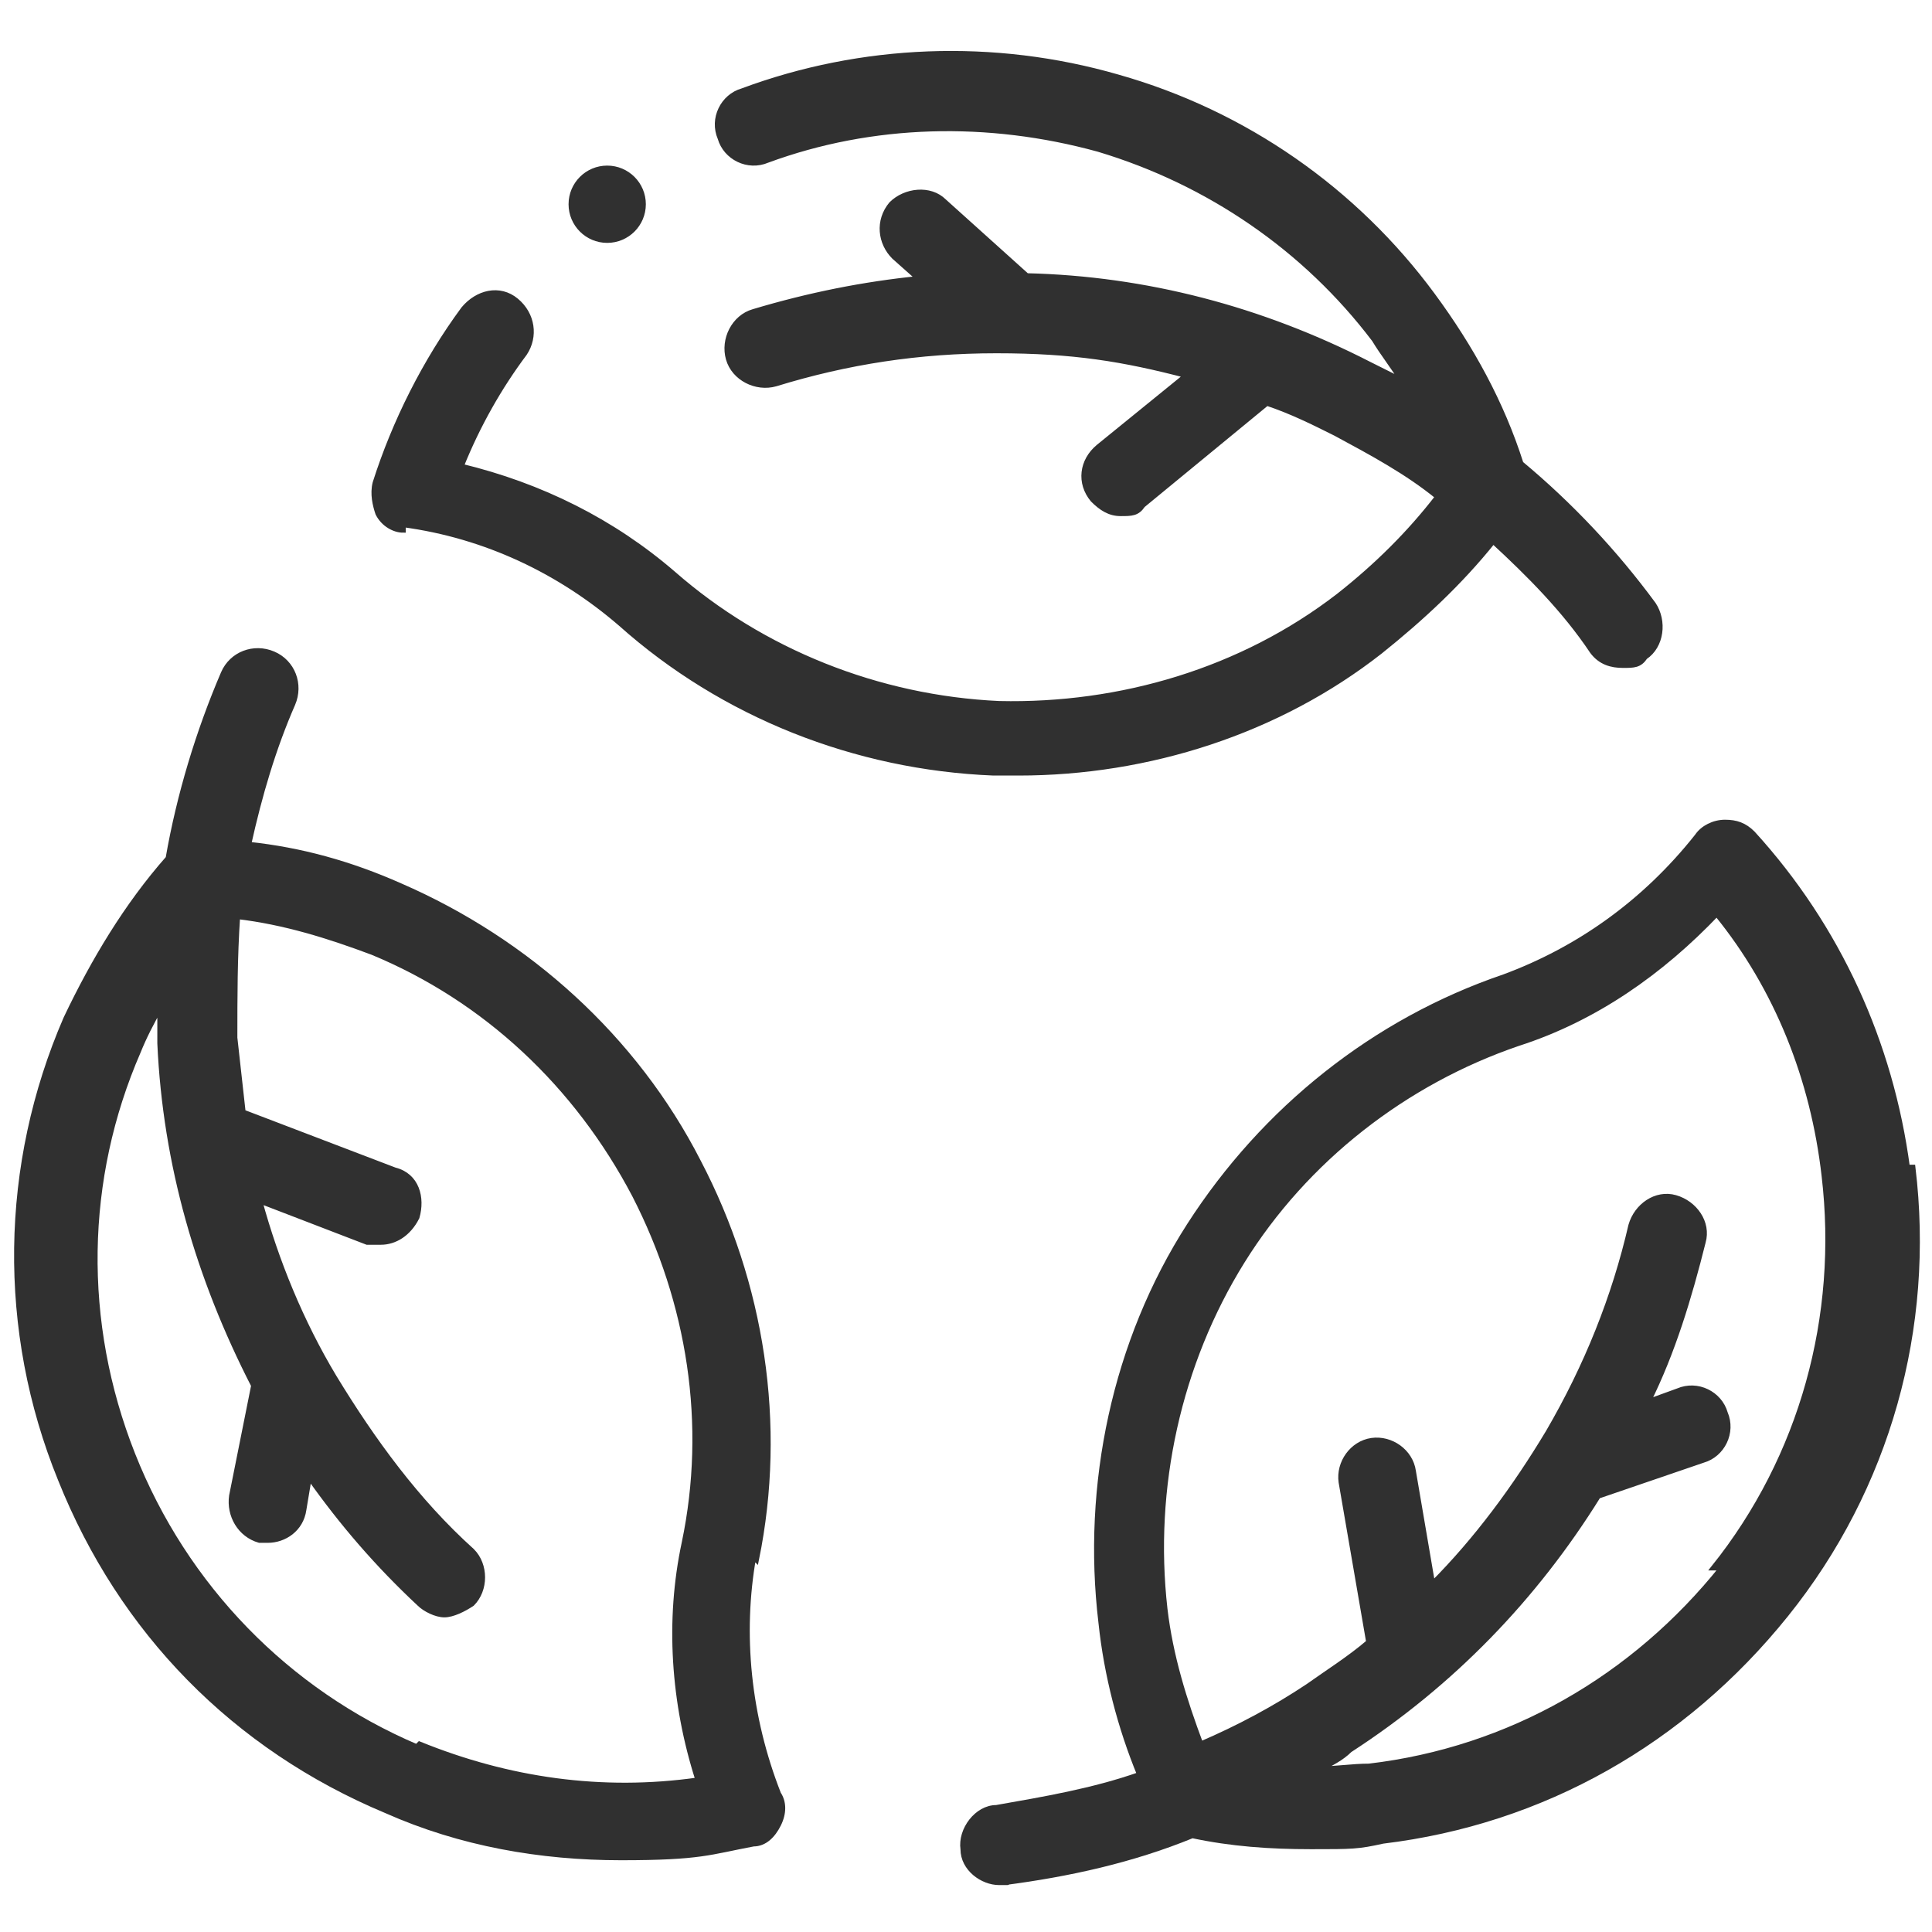
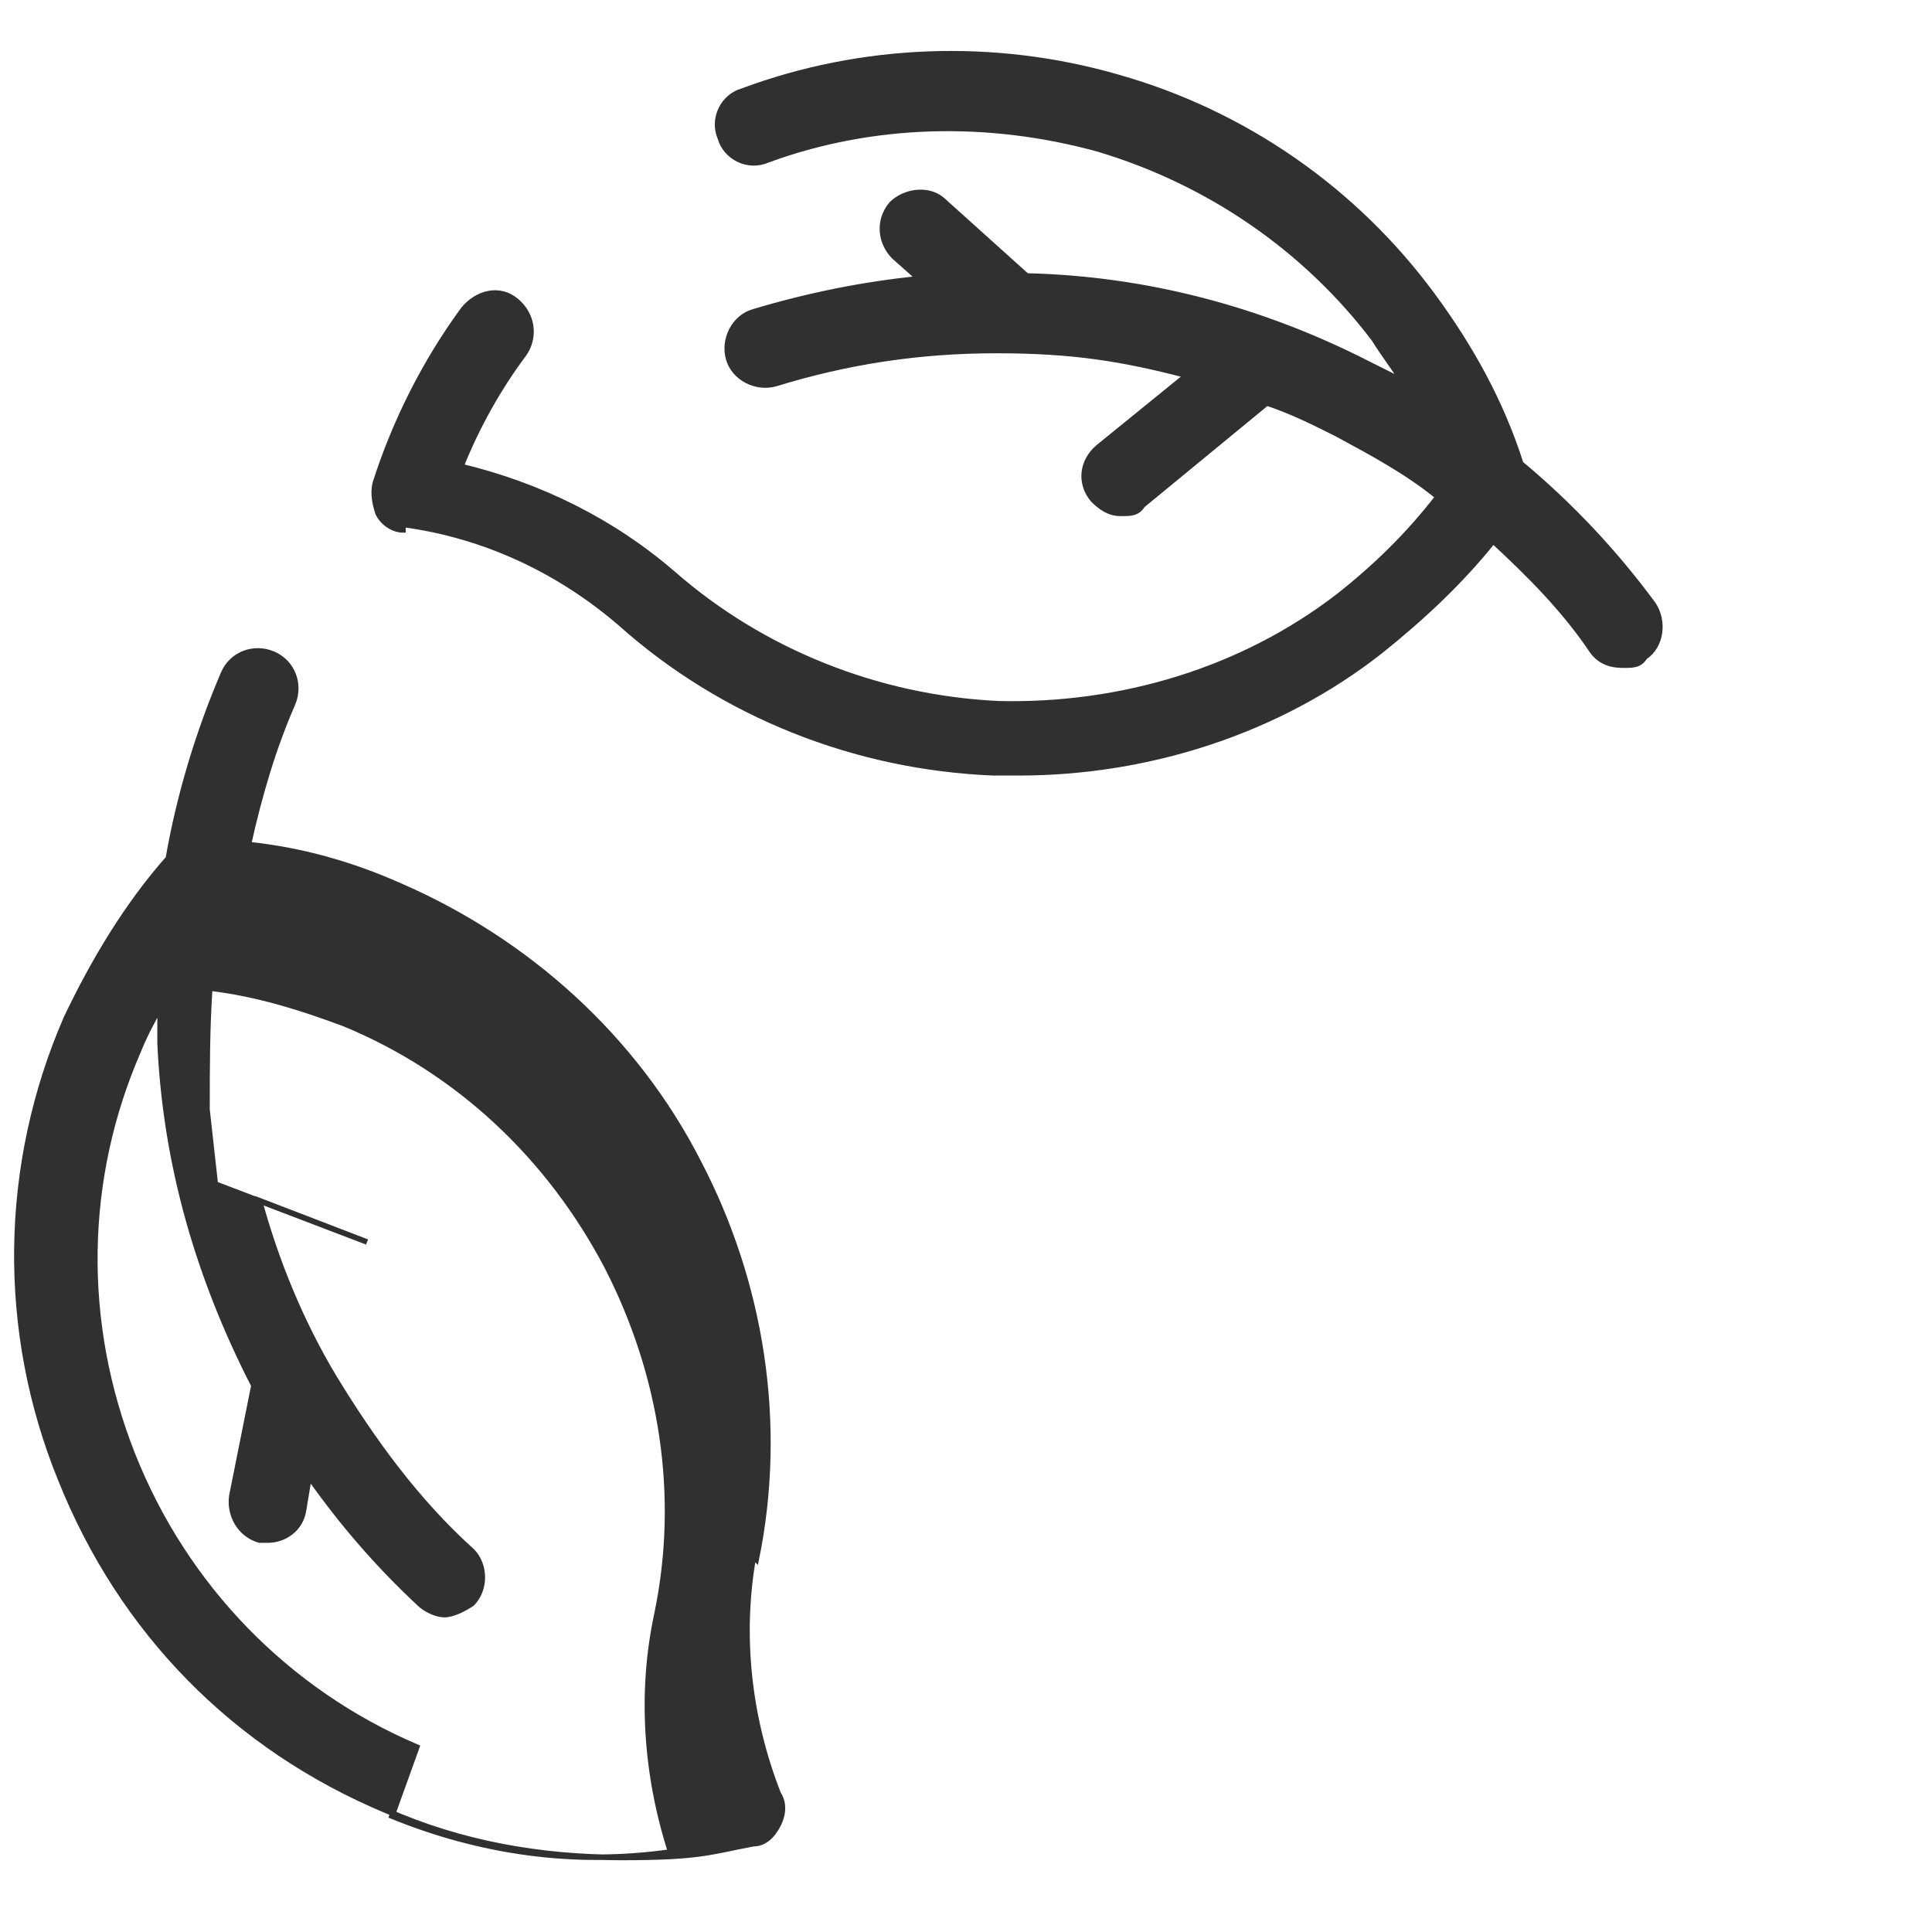
<svg xmlns="http://www.w3.org/2000/svg" id="Layer_1" data-name="Layer 1" version="1.1" viewBox="0 0 70 70">
  <defs>
    <style>
      .cls-1 {
        fill: #303030;
        stroke: #303030;
        stroke-miterlimit: 10;
        stroke-width: .2px;
      }
    </style>
  </defs>
  <path class="cls-1" d="M14.6,19c3,.4,5.7,1.7,7.9,3.6,3.7,3.3,8.5,5.2,13.5,5.4.3,0,.6,0,.9,0,4.7,0,9.4-1.5,13.1-4.4,1.5-1.2,2.9-2.5,4.1-4,1.3,1.2,2.6,2.5,3.6,4,.3.4.7.5,1.1.5s.6,0,.8-.3c.6-.4.7-1.3.3-1.9-1.4-1.9-3-3.6-4.8-5.1-.7-2.2-1.8-4.2-3.2-6.1-2.8-3.8-6.8-6.6-11.4-7.9-4.5-1.3-9.3-1.1-13.6.5-.7.2-1.1,1-.8,1.7.2.7,1,1.1,1.7.8,3.8-1.4,8-1.5,12-.4,4,1.2,7.5,3.6,10,6.9.3.5.7,1,1,1.5-.4-.2-.8-.4-1.2-.6-3.9-2-8.1-3.1-12.4-3.2l-3-2.7c-.5-.5-1.4-.4-1.9.1-.5.6-.4,1.4.1,1.9l.9.8c-2,.2-4,.6-6,1.2-.7.2-1.1,1-.9,1.7.2.7,1,1.1,1.7.9,2.6-.8,5.2-1.2,8-1.2s4.6.3,6.9.9l-3.2,2.6c-.6.5-.7,1.3-.2,1.9.3.3.6.5,1,.5s.6,0,.8-.3l4.5-3.7c.9.3,1.7.7,2.5,1.1,1.3.7,2.6,1.4,3.7,2.3-1,1.3-2.2,2.5-3.6,3.6-3.5,2.7-7.9,4-12.3,3.9-4.4-.2-8.6-1.9-11.8-4.7-2.2-1.9-4.8-3.2-7.7-3.9.6-1.5,1.4-2.9,2.3-4.1.4-.6.3-1.4-.3-1.9s-1.4-.3-1.9.3c-1.4,1.9-2.5,4.1-3.2,6.3-.1.4,0,.8.1,1.1.2.4.6.6.9.6h0Z" />
-   <path class="cls-1" d="M27.4,56.5c1-4.9.2-10-2.1-14.4-2.3-4.5-6.2-8-10.8-10-1.8-.8-3.6-1.3-5.5-1.5.4-1.8.9-3.5,1.6-5.1.3-.7,0-1.5-.7-1.8-.7-.3-1.5,0-1.8.7-.9,2.1-1.6,4.4-2,6.7-1.5,1.7-2.7,3.7-3.7,5.8-2.3,5.3-2.4,11.3-.2,16.7,2.2,5.5,6.3,9.7,11.8,12,2.7,1.2,5.6,1.7,8.5,1.7s3.2-.2,4.8-.5c.4,0,.7-.3.9-.7s.2-.8,0-1.1c-1.1-2.8-1.4-5.8-.9-8.6h0ZM15.1,63.3c-4.7-2-8.4-5.8-10.3-10.6-1.9-4.8-1.8-10,.2-14.6.2-.5.5-1.1.8-1.6,0,.4,0,.9,0,1.3.2,4.4,1.4,8.5,3.4,12.4l-.8,4c-.1.7.3,1.4,1,1.6,0,0,.2,0,.3,0,.6,0,1.2-.4,1.3-1.1l.2-1.2c1.2,1.7,2.5,3.2,4,4.6.2.2.6.4.9.4s.7-.2,1-.4c.5-.5.5-1.4,0-1.9-2-1.8-3.6-4-5-6.3-1.2-2-2.1-4.2-2.7-6.4l3.9,1.5c.2,0,.3,0,.5,0,.5,0,1-.3,1.3-.9.2-.7,0-1.5-.8-1.7l-5.5-2.1c-.1-.9-.2-1.8-.3-2.7,0-1.5,0-2.9.1-4.4,1.7.2,3.3.7,4.9,1.3,4.1,1.7,7.4,4.8,9.5,8.8,2,3.9,2.7,8.3,1.8,12.6-.6,2.8-.4,5.8.5,8.6-3.5.5-6.9,0-10.1-1.3h0Z" />
-   <path class="cls-1" d="M69.1,42.3c-.6-4.5-2.5-8.7-5.6-12.1-.3-.3-.6-.4-1-.4-.4,0-.8.2-1,.5-1.9,2.4-4.3,4.1-7,5.1-4.7,1.6-8.7,4.8-11.4,9-2.7,4.2-3.8,9.4-3.2,14.4.2,1.9.7,3.8,1.4,5.5-1.7.6-3.5.9-5.2,1.2-.7,0-1.3.8-1.2,1.5,0,.7.7,1.2,1.3,1.2s.1,0,.2,0c2.3-.3,4.6-.8,6.8-1.7,1.4.3,2.8.4,4.3.4s1.7,0,2.6-.2c5.8-.7,10.9-3.6,14.6-8.2,3.7-4.6,5.3-10.4,4.6-16.2h0ZM62.4,56.8c-3.2,4-7.7,6.6-12.8,7.2-.6,0-1.2.1-1.8.1.4-.2.8-.4,1.1-.7,3.7-2.4,6.7-5.5,9-9.2l3.8-1.3c.7-.2,1.1-1,.8-1.7-.2-.7-1-1.1-1.7-.8l-1.1.4c.9-1.8,1.5-3.8,2-5.8.2-.7-.3-1.4-1-1.6s-1.4.3-1.6,1c-.6,2.6-1.6,5.1-3,7.5-1.2,2-2.6,3.9-4.2,5.5l-.7-4.1c-.1-.7-.8-1.2-1.5-1.1-.7.1-1.2.8-1.1,1.5l1,5.8c-.7.6-1.5,1.1-2.2,1.6-1.2.8-2.5,1.5-3.9,2.1-.6-1.6-1.1-3.2-1.3-4.9-.5-4.4.5-8.9,2.8-12.6,2.3-3.7,5.9-6.5,10-7.9,2.8-.9,5.2-2.6,7.2-4.7,2.2,2.7,3.5,6,3.9,9.5.6,5.1-.8,10.2-4,14.2h0Z" />
-   <circle class="cls-1" cx="22" cy="7.4" r="1.3" />
+   <path class="cls-1" d="M27.4,56.5c1-4.9.2-10-2.1-14.4-2.3-4.5-6.2-8-10.8-10-1.8-.8-3.6-1.3-5.5-1.5.4-1.8.9-3.5,1.6-5.1.3-.7,0-1.5-.7-1.8-.7-.3-1.5,0-1.8.7-.9,2.1-1.6,4.4-2,6.7-1.5,1.7-2.7,3.7-3.7,5.8-2.3,5.3-2.4,11.3-.2,16.7,2.2,5.5,6.3,9.7,11.8,12,2.7,1.2,5.6,1.7,8.5,1.7s3.2-.2,4.8-.5c.4,0,.7-.3.9-.7s.2-.8,0-1.1c-1.1-2.8-1.4-5.8-.9-8.6h0ZM15.1,63.3c-4.7-2-8.4-5.8-10.3-10.6-1.9-4.8-1.8-10,.2-14.6.2-.5.5-1.1.8-1.6,0,.4,0,.9,0,1.3.2,4.4,1.4,8.5,3.4,12.4l-.8,4c-.1.7.3,1.4,1,1.6,0,0,.2,0,.3,0,.6,0,1.2-.4,1.3-1.1l.2-1.2c1.2,1.7,2.5,3.2,4,4.6.2.2.6.4.9.4s.7-.2,1-.4c.5-.5.5-1.4,0-1.9-2-1.8-3.6-4-5-6.3-1.2-2-2.1-4.2-2.7-6.4l3.9,1.5l-5.5-2.1c-.1-.9-.2-1.8-.3-2.7,0-1.5,0-2.9.1-4.4,1.7.2,3.3.7,4.9,1.3,4.1,1.7,7.4,4.8,9.5,8.8,2,3.9,2.7,8.3,1.8,12.6-.6,2.8-.4,5.8.5,8.6-3.5.5-6.9,0-10.1-1.3h0Z" />
</svg>